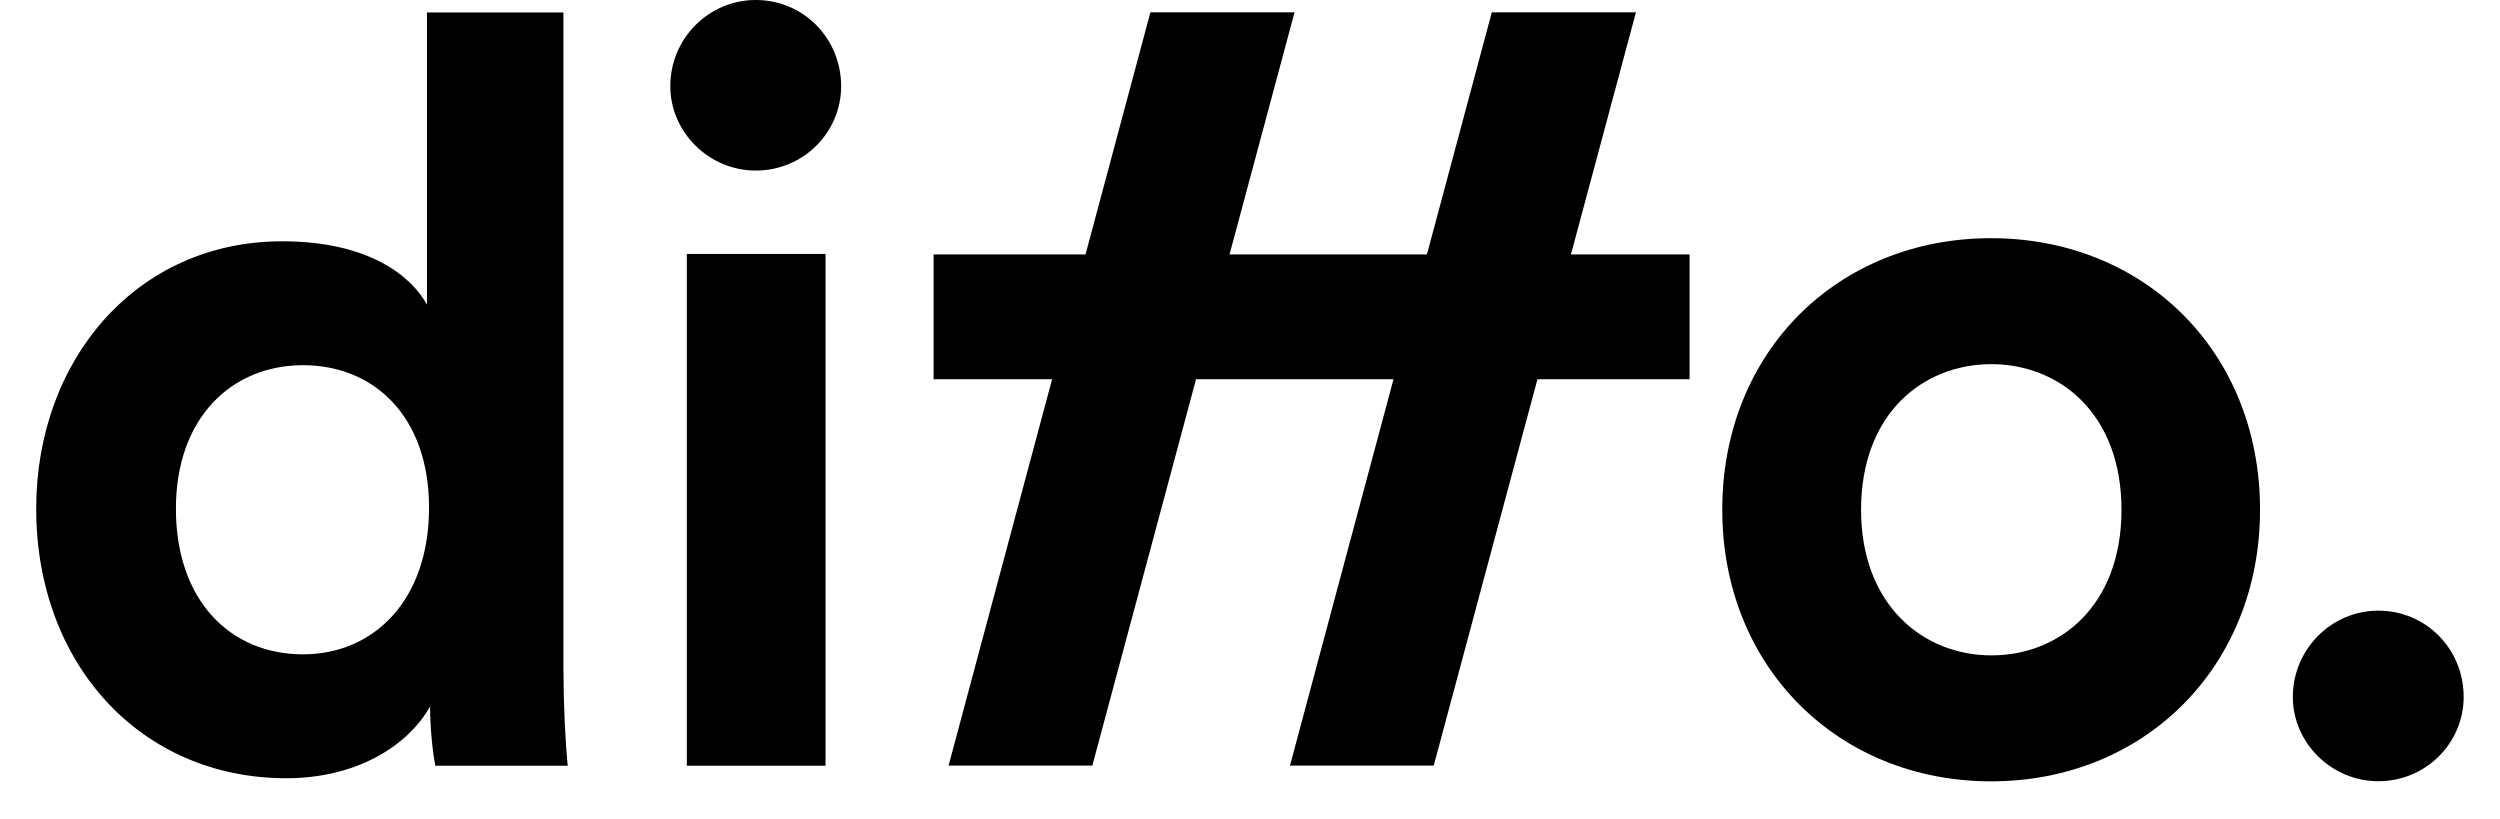
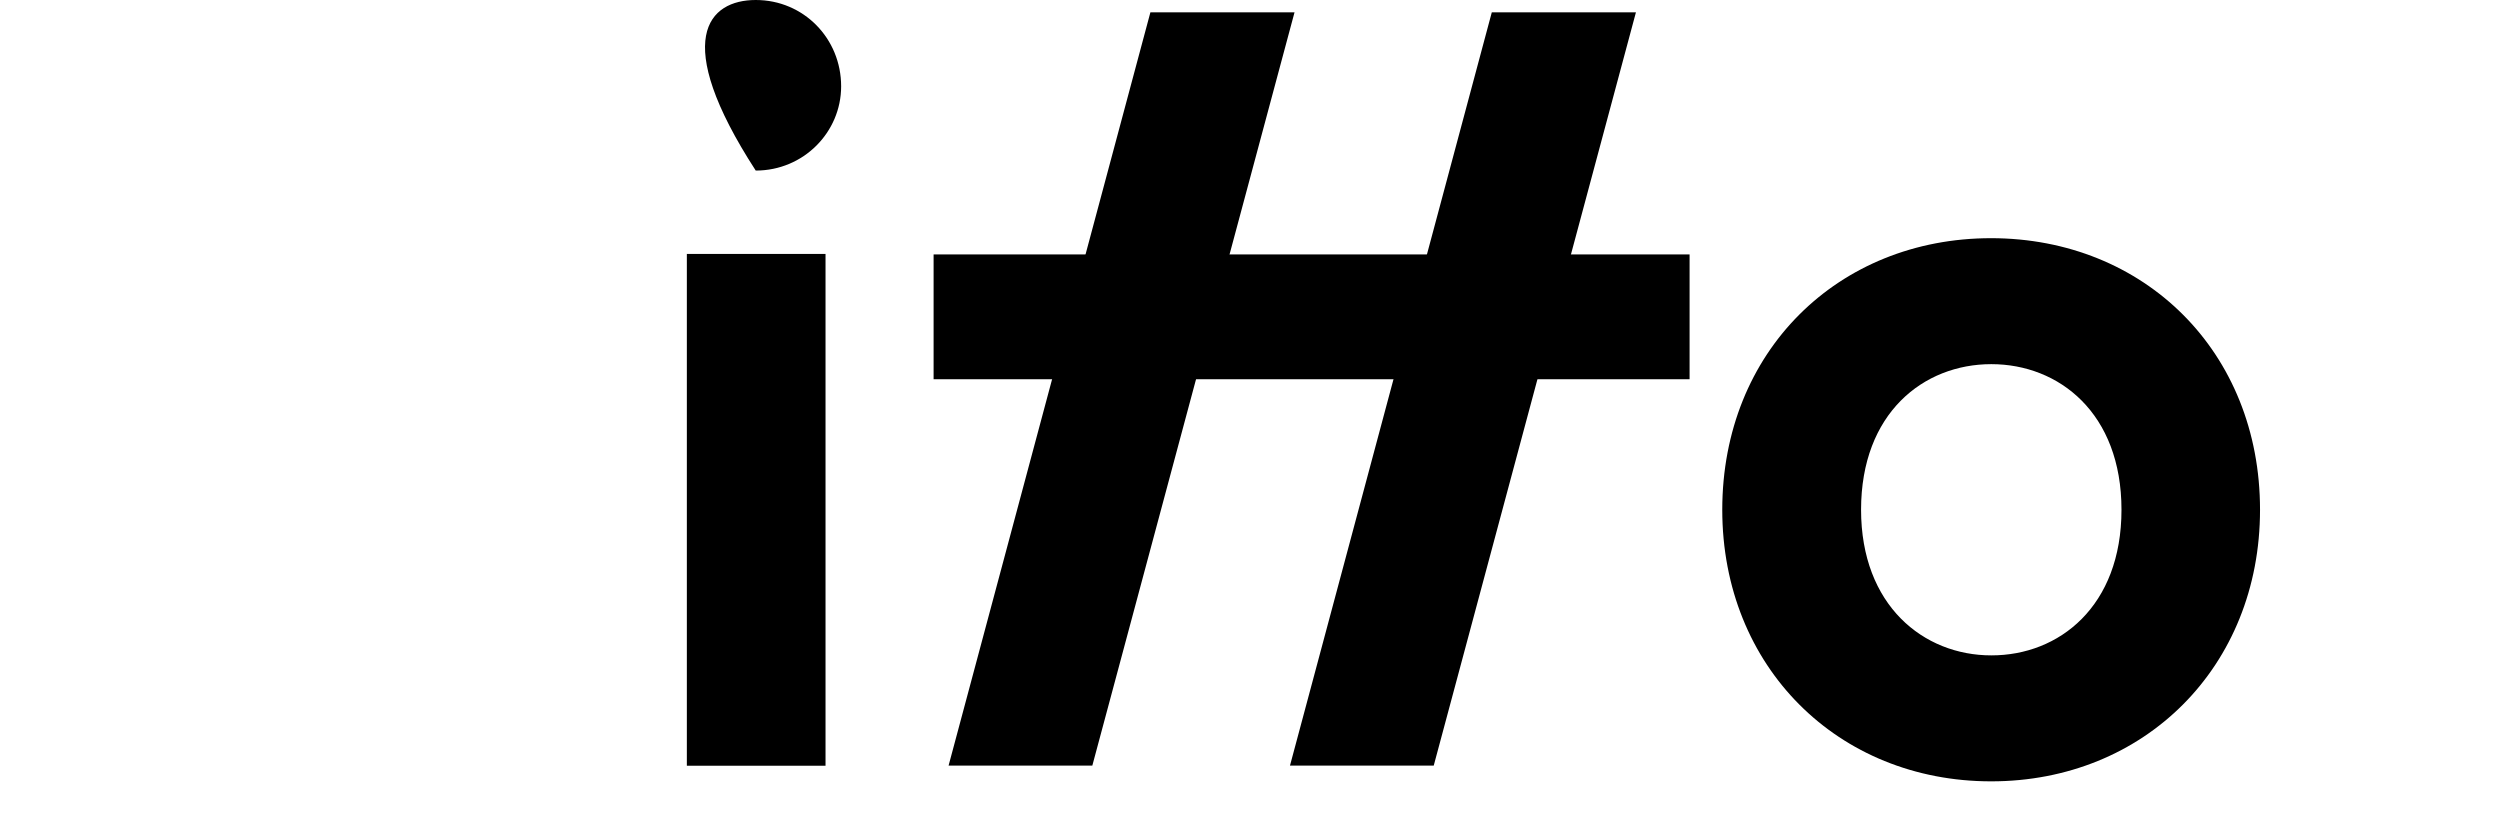
<svg xmlns="http://www.w3.org/2000/svg" width="180" height="59" viewBox="0 0 180 59" fill="none">
  <path d="M121.65 18.319H67.219V27.305H121.65V18.319Z" fill="black" />
-   <path d="M21.816 47.112C26.916 47.112 30.891 43.218 30.891 36.553C30.891 29.963 26.916 26.294 21.816 26.294C16.716 26.294 12.666 30.038 12.666 36.628C12.666 43.227 16.566 47.112 21.816 47.112ZM40.575 48.469C40.575 50.941 40.725 53.636 40.875 55.134H31.341C31.191 54.385 30.966 52.588 30.966 50.866C29.316 53.786 25.566 56.033 20.616 56.033C10.116 56.033 2.606 47.795 2.606 36.628C2.606 25.845 9.881 17.373 20.316 17.373C26.691 17.373 29.691 19.994 30.741 21.941V0.899H40.566V48.469H40.575Z" fill="black" />
-   <path d="M49.453 18.281H59.438V55.134H49.453V18.281ZM54.413 0C57.862 0 60.562 2.771 60.562 6.215C60.562 9.51 57.862 12.281 54.413 12.281C51.038 12.281 48.263 9.51 48.263 6.215C48.253 2.771 51.028 0 54.413 0Z" fill="black" />
+   <path d="M49.453 18.281H59.438V55.134H49.453V18.281ZM54.413 0C57.862 0 60.562 2.771 60.562 6.215C60.562 9.51 57.862 12.281 54.413 12.281C48.253 2.771 51.028 0 54.413 0Z" fill="black" />
  <path d="M152.747 36.703C152.747 29.739 148.247 26.219 143.372 26.219C138.497 26.219 133.997 29.739 133.997 36.703C133.997 43.592 138.497 47.187 143.372 47.187C148.247 47.196 152.747 43.667 152.747 36.703ZM162.722 36.703C162.722 48.011 154.397 56.257 143.362 56.257C132.337 56.257 124.003 48.02 124.003 36.703C124.003 25.32 132.328 17.149 143.362 17.149C154.397 17.158 162.722 25.32 162.722 36.703Z" fill="black" />
  <path d="M78.647 55.125H68.297L82.828 0.889H93.206L78.647 55.125Z" fill="black" />
-   <path d="M171.234 43.967C174.684 43.967 177.384 46.737 177.384 50.182C177.384 53.477 174.684 56.248 171.234 56.248C167.859 56.248 165.084 53.477 165.084 50.182C165.084 46.747 167.859 43.967 171.234 43.967Z" fill="black" />
  <path d="M103.228 55.125H92.878L107.409 0.889H117.787L103.228 55.125Z" fill="black" />
</svg>